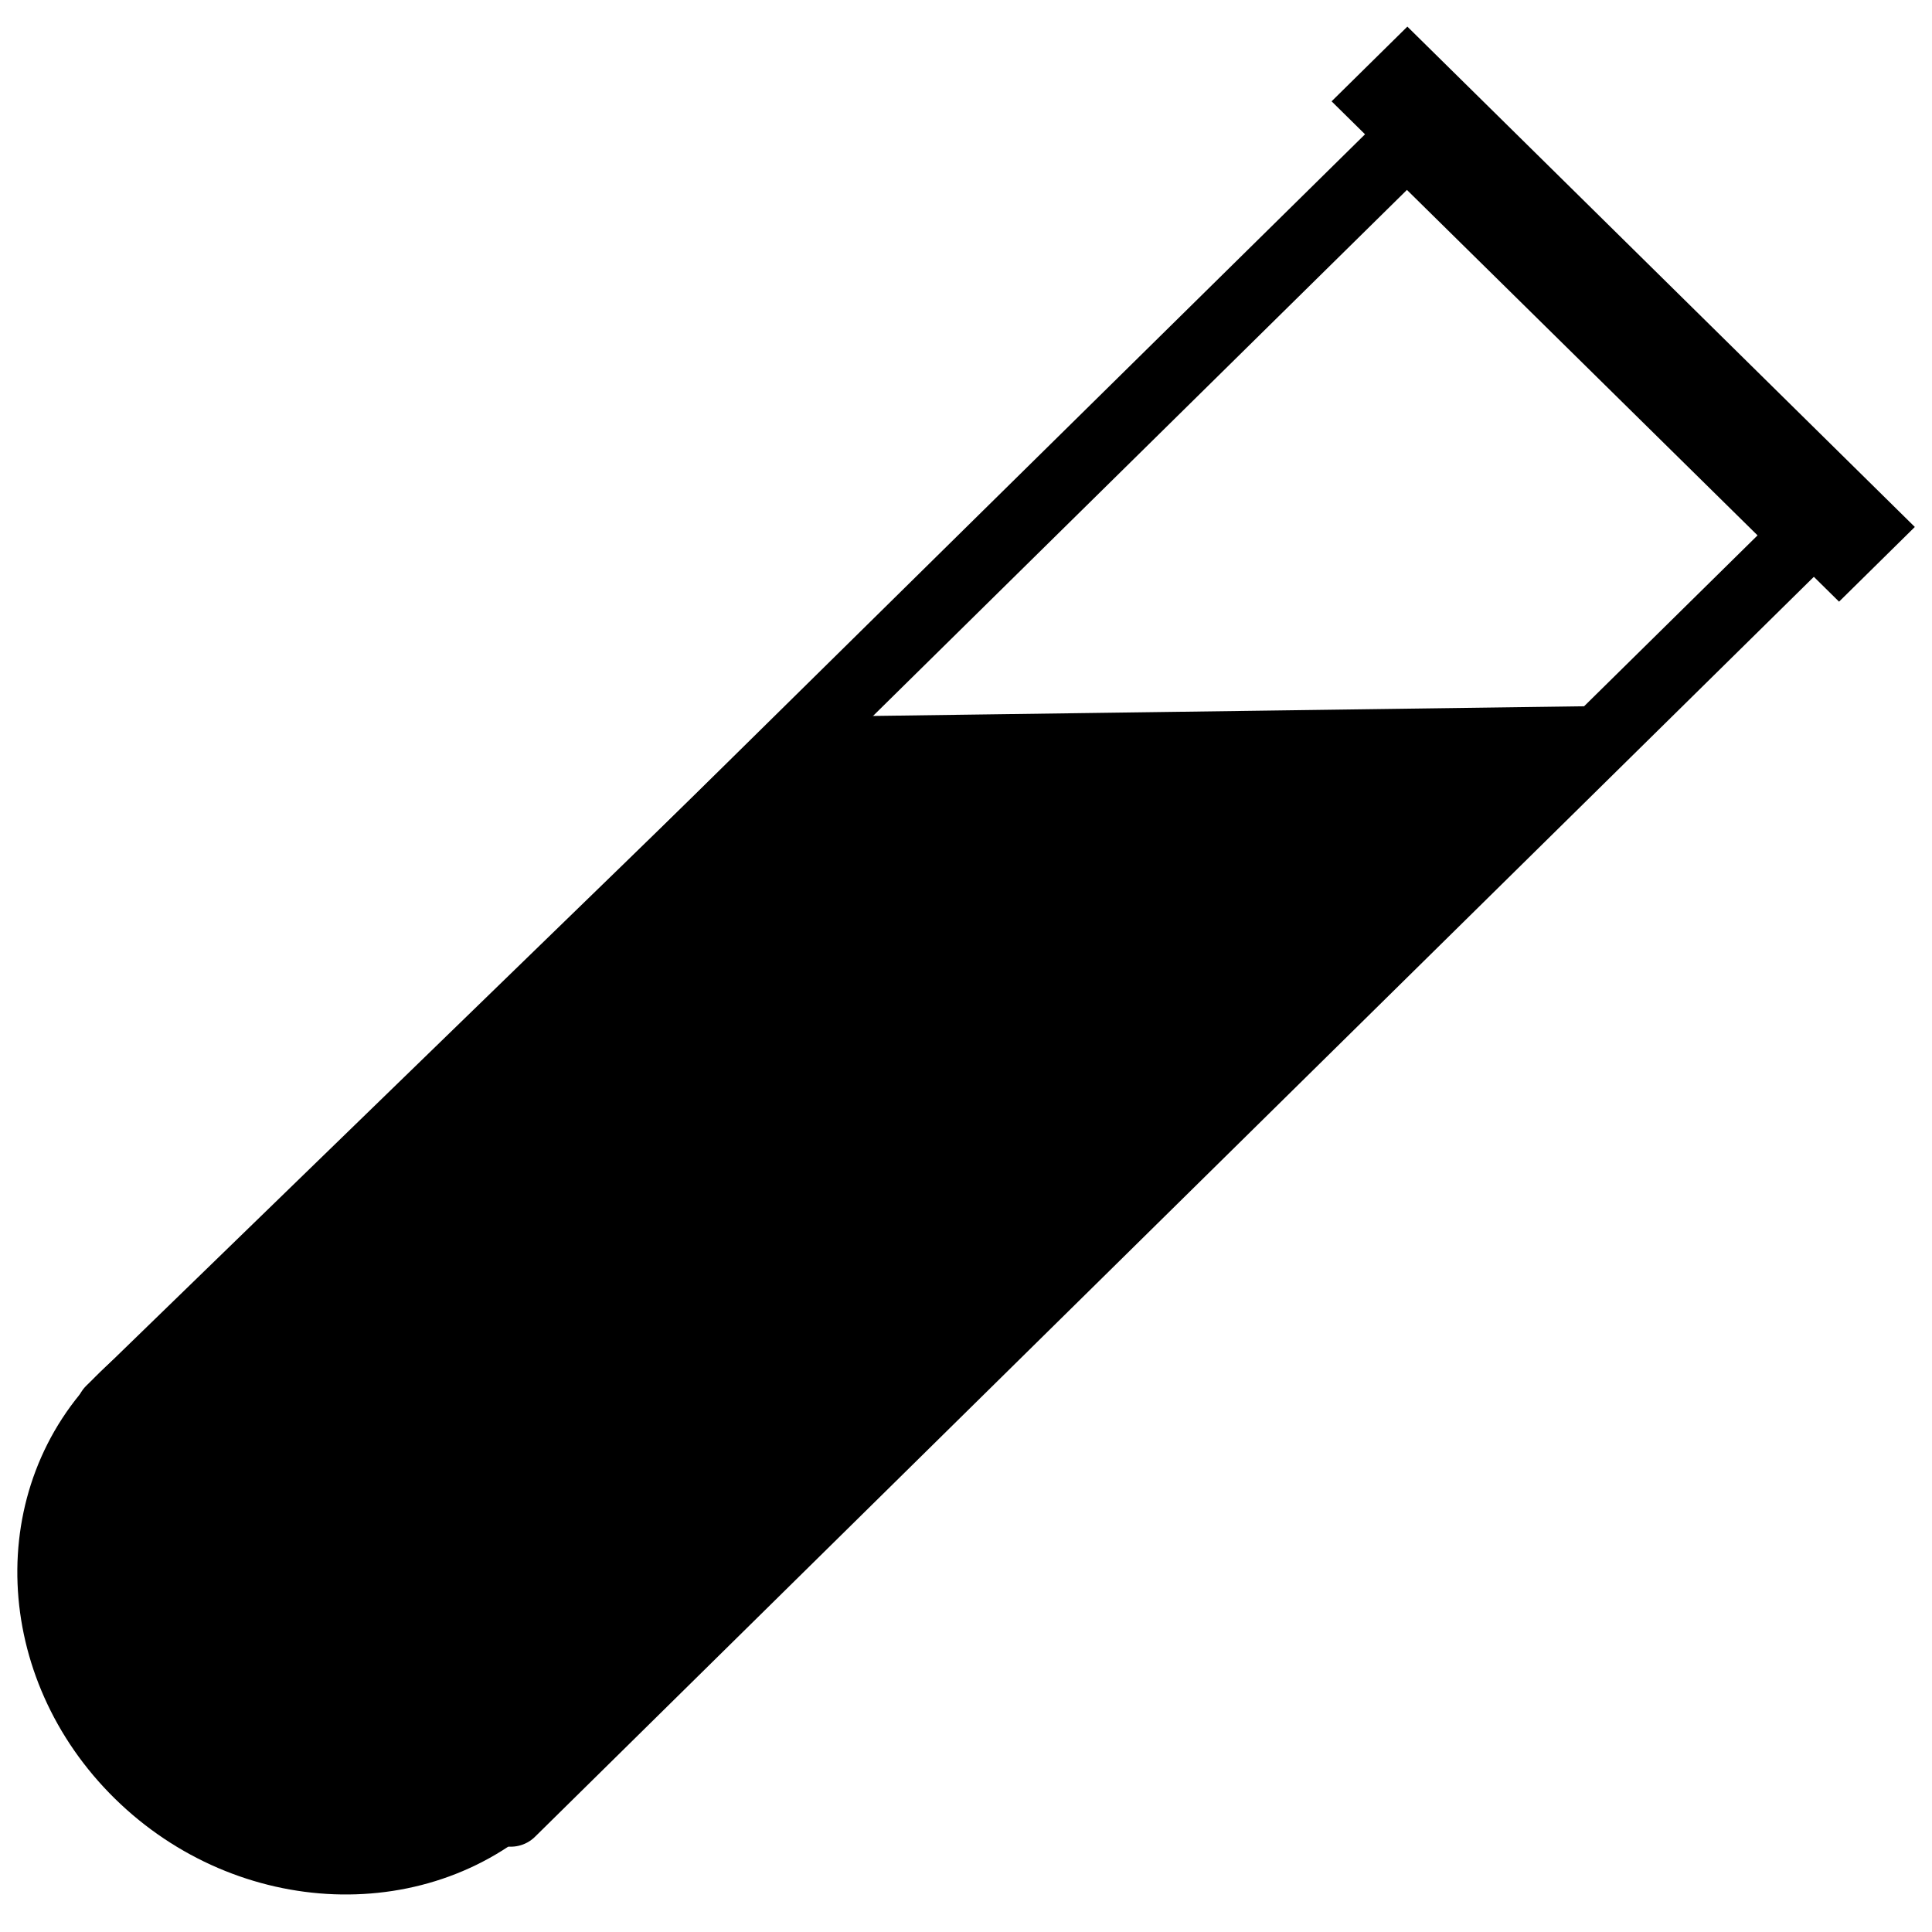
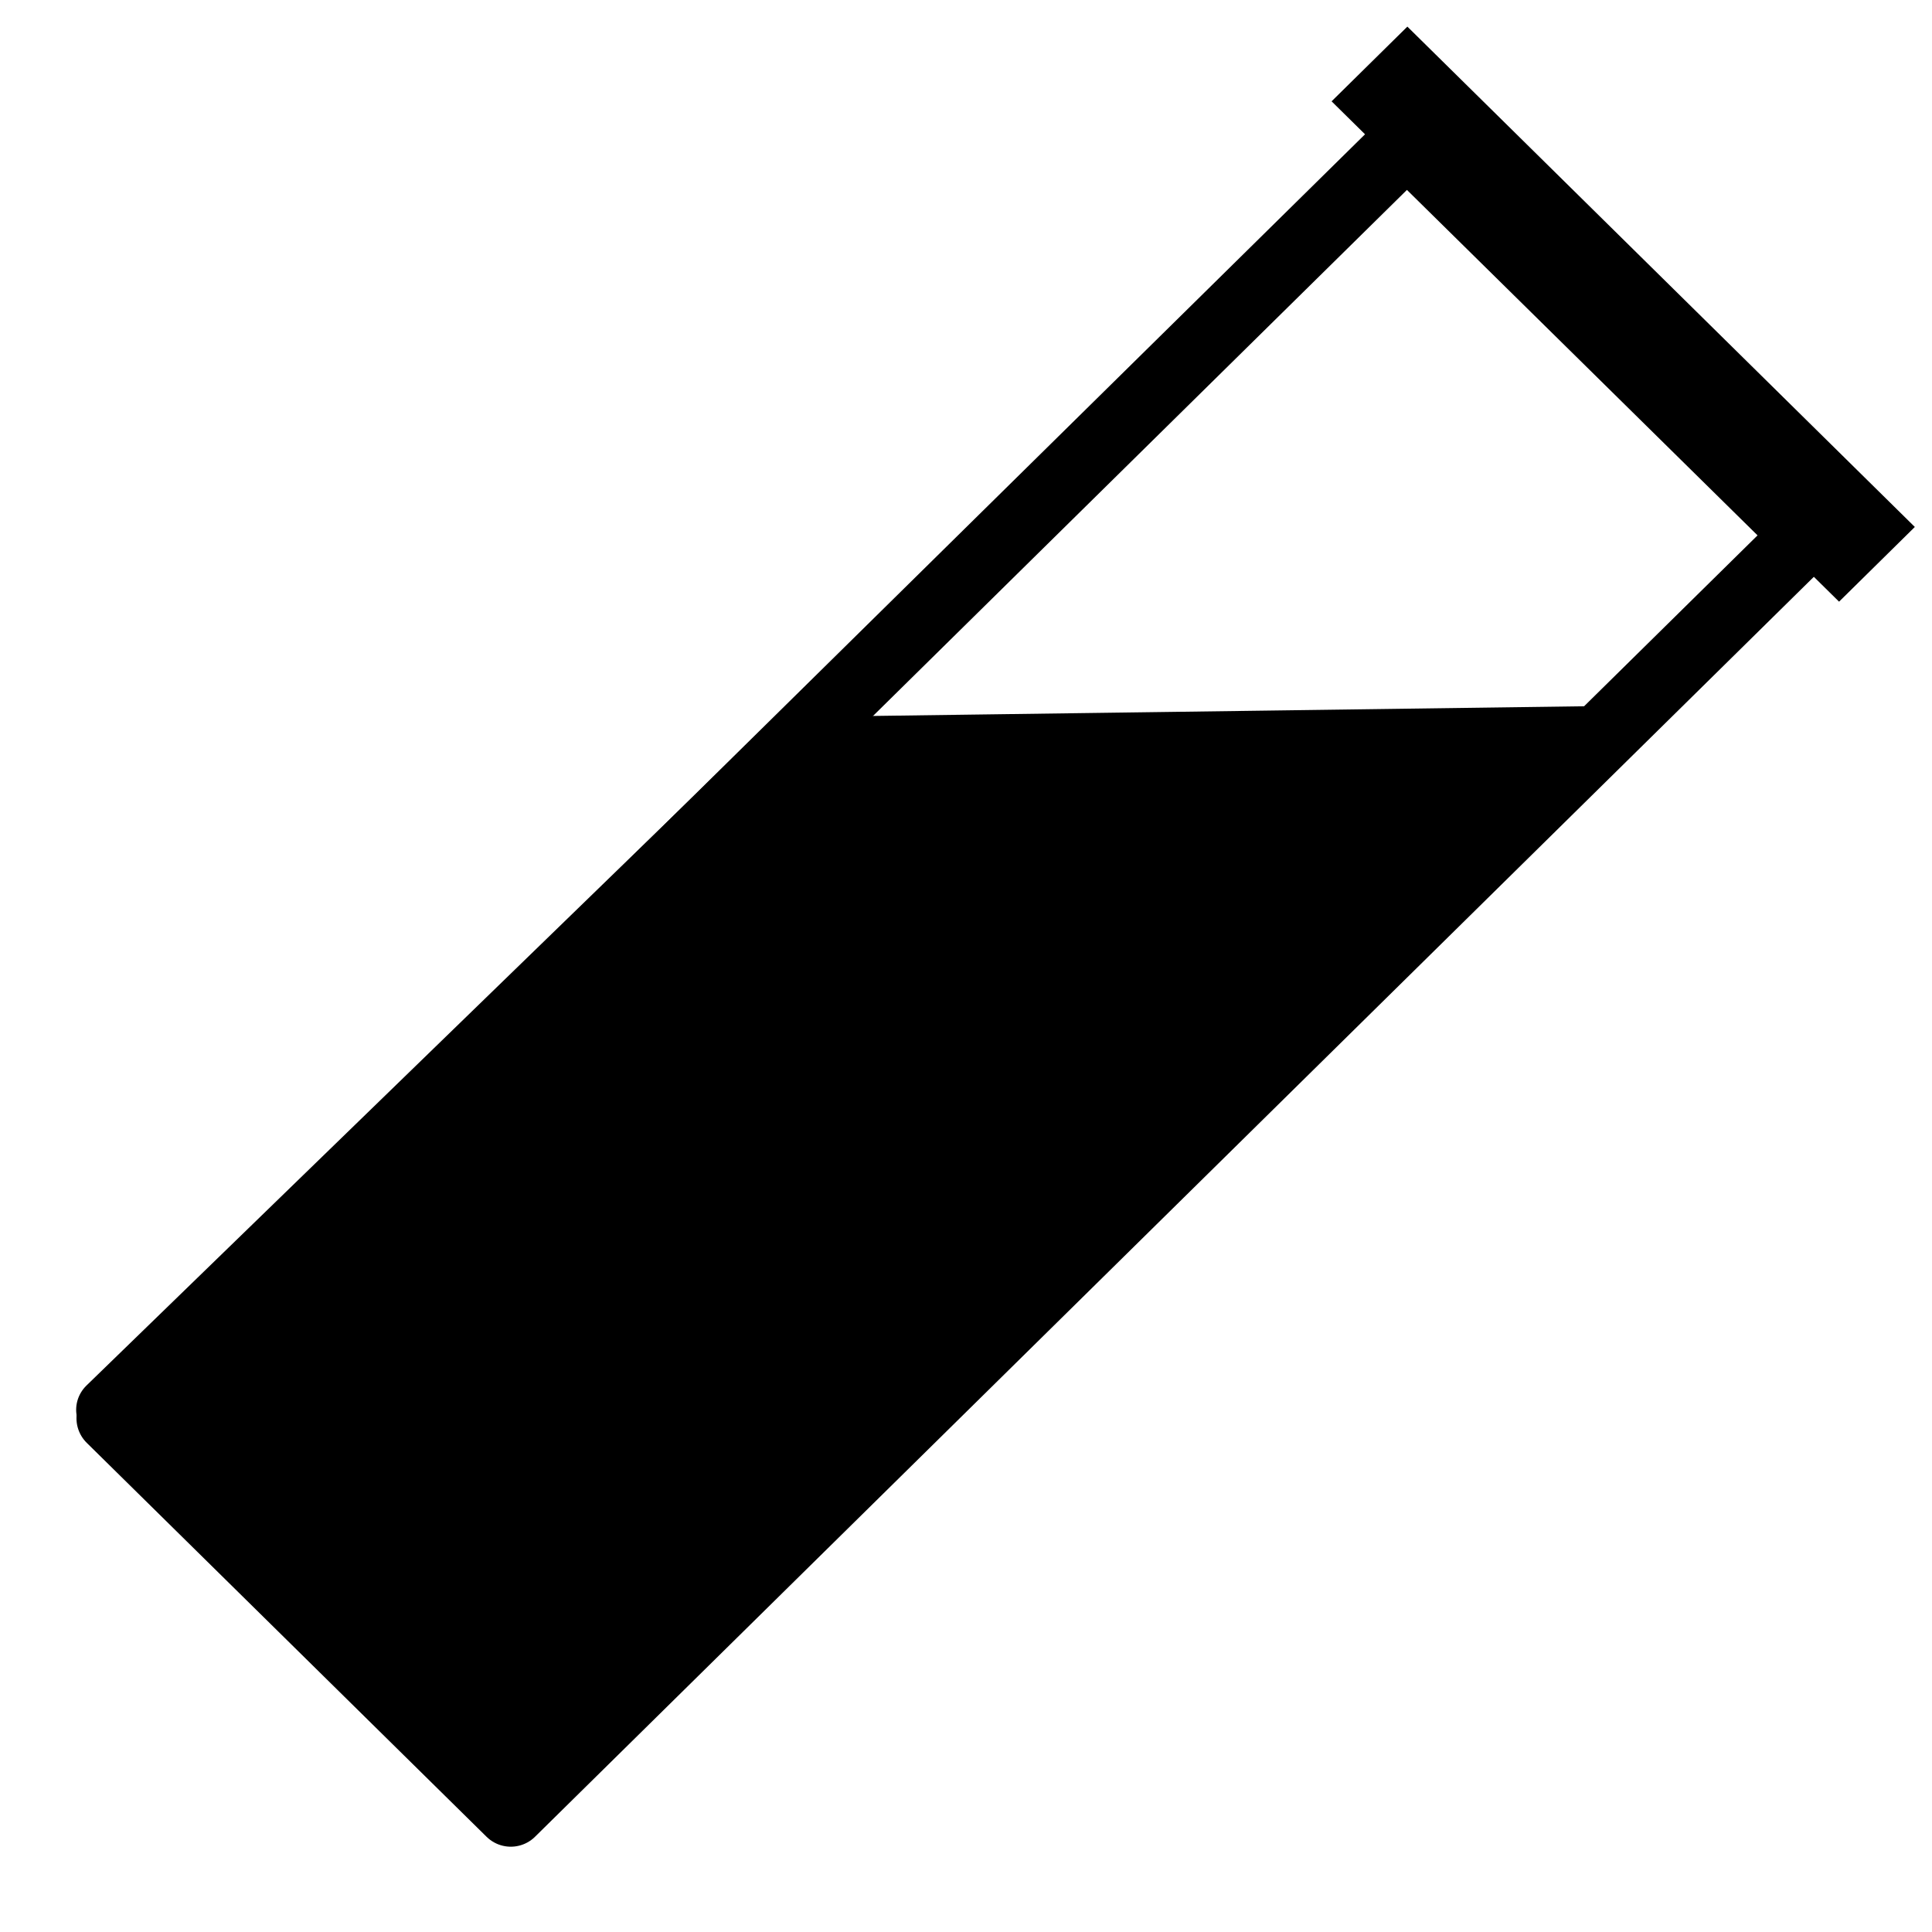
<svg xmlns="http://www.w3.org/2000/svg" xmlns:ns1="http://sodipodi.sourceforge.net/DTD/sodipodi-0.dtd" xmlns:ns2="http://www.inkscape.org/namespaces/inkscape" id="Layer_1" ns1:docname="medical-laboratory2.svg" xml:space="preserve" viewBox="0 0 13.125 13.125" ns1:version="0.32" version="1.0" ns2:version="0.92.1 r15371" width="14" height="14">
  <defs id="defs3950" />
  <ns1:namedview id="base" bordercolor="#666666" ns2:pageshadow="2" ns2:window-width="1600" pagecolor="#ffffff" ns2:zoom="18.820342" ns2:window-x="0" borderopacity="1.0" ns2:current-layer="g3" ns2:cx="21.838239" ns2:cy="13.259021" ns2:window-y="0" ns2:window-height="871" ns2:pageopacity="0.0" showgrid="false" ns2:window-maximized="1" ns2:pagecheckerboard="true" />
  <g id="g3" transform="translate(0,-198.517)">
    <g id="g4680" ns2:transform-center-x="-42.446384" ns2:transform-center-y="-20.570125" transform="translate(-63.098,30.109)">
      <path ns2:connector-curvature="0" id="rect4555" d="m 72.656,169.369 2.716,2.676 -8.804,8.674 -2.716,-2.676 z" style="fill:none;fill-opacity:1;stroke:#000000;stroke-width:0.469;stroke-linecap:square;stroke-linejoin:round;stroke-miterlimit:4;stroke-dasharray:none;stroke-opacity:1;paint-order:fill markers stroke" />
-       <ellipse transform="matrix(0.712,0.702,-0.712,0.702,0,0)" ry="1.765" rx="1.906" cy="81.896" cx="173.568" id="path4558" style="fill:none;fill-opacity:1;stroke:#000000;stroke-width:0.071;stroke-linecap:square;stroke-linejoin:round;stroke-miterlimit:4;stroke-dasharray:none;stroke-opacity:1;paint-order:fill markers stroke" />
      <g style="stroke-width:6.191;stroke-miterlimit:4;stroke-dasharray:none" transform="matrix(0.054,0.053,-0.054,0.053,63.455,156.328)" id="g4580">
        <path ns2:connector-curvature="0" style="fill:#000000;fill-opacity:1;stroke:#000000;stroke-width:6.191;stroke-linecap:square;stroke-linejoin:round;stroke-miterlimit:4;stroke-dasharray:none;stroke-opacity:1;paint-order:fill markers stroke" d="M 208.453,115.765 258.336,64.481 V 200.642 h -50.347 z" id="rect4555-3" ns1:nodetypes="ccccc" />
-         <ellipse style="fill:#000000;fill-opacity:1;stroke:#000000;stroke-width:6.191;stroke-linecap:square;stroke-linejoin:round;stroke-miterlimit:4;stroke-dasharray:none;stroke-opacity:1;paint-order:fill markers stroke" id="path4558-6" cx="233.163" cy="198.906" rx="25.174" ry="23.313" />
      </g>
      <rect transform="matrix(0.712,0.702,-0.712,0.702,0,0)" ns2:transform-center-y="-15.146649" ns2:transform-center-x="-17.323935" y="69.098" x="171.147" height="0.633" width="4.752" id="rect4582" style="fill:#000000;fill-opacity:1;stroke:#000000;stroke-width:0.09;stroke-linecap:square;stroke-linejoin:miter;stroke-miterlimit:4;stroke-dasharray:none;stroke-opacity:1;paint-order:fill markers stroke" />
    </g>
  </g>
</svg>